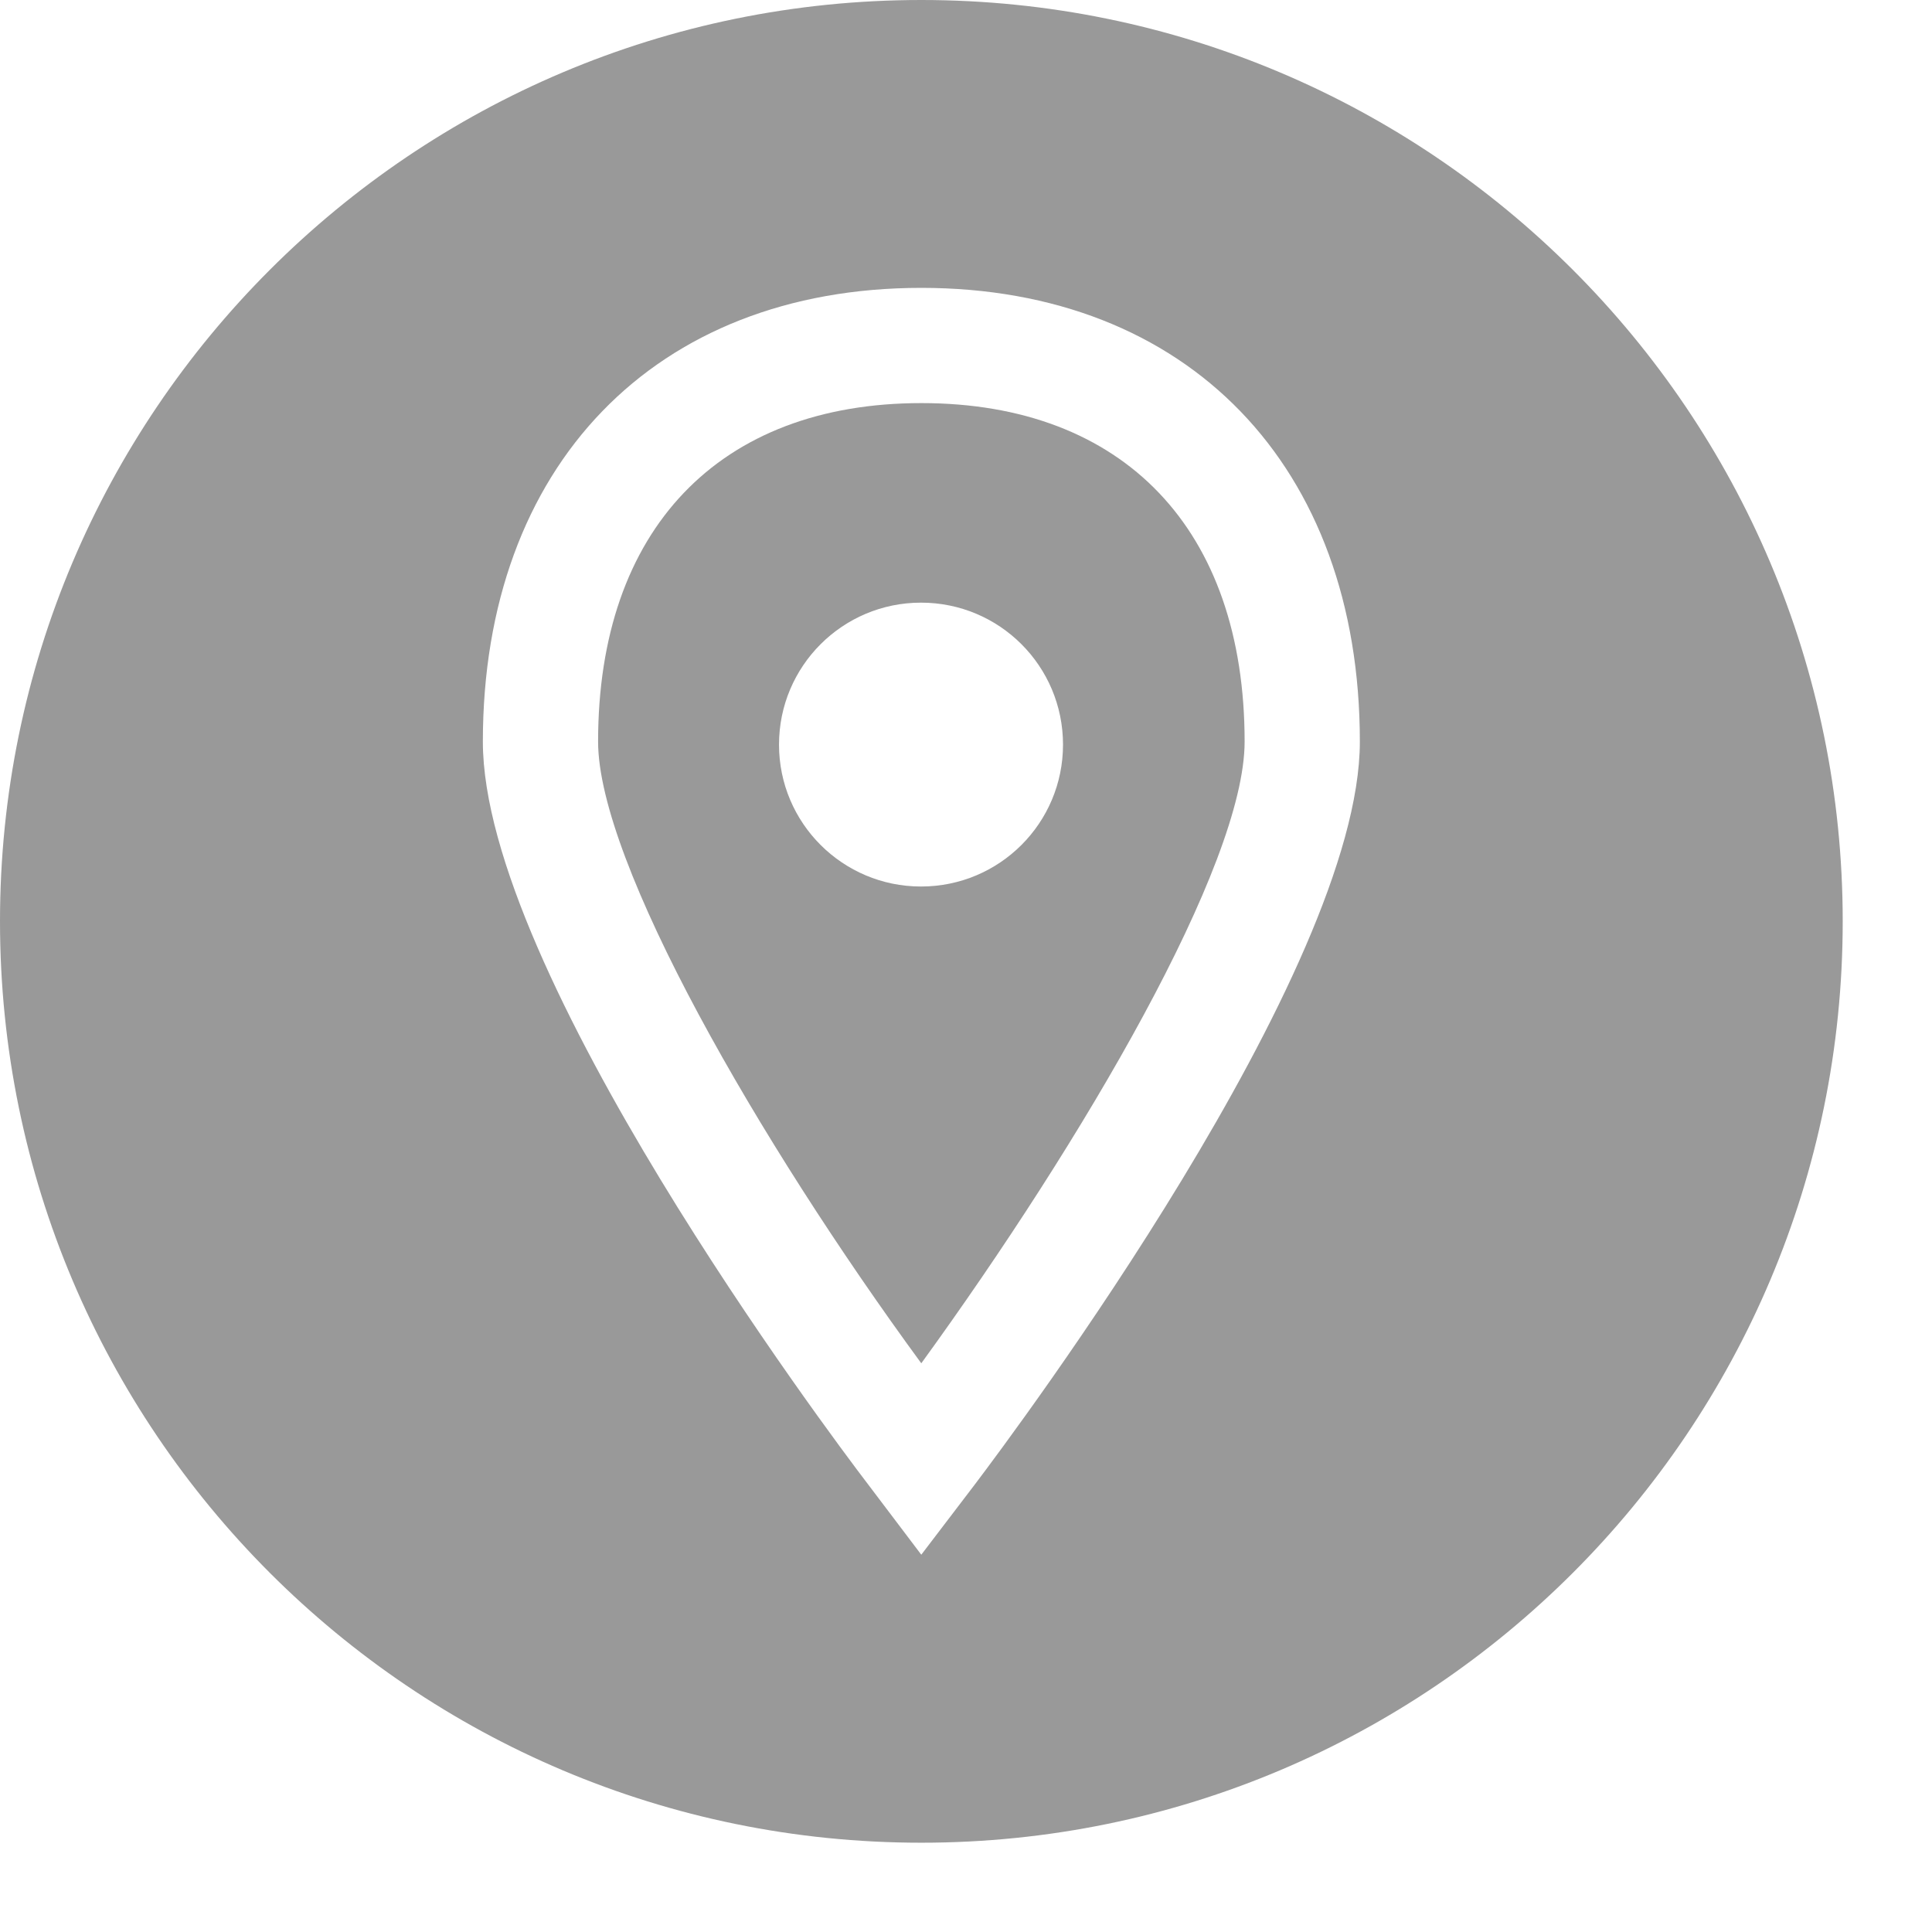
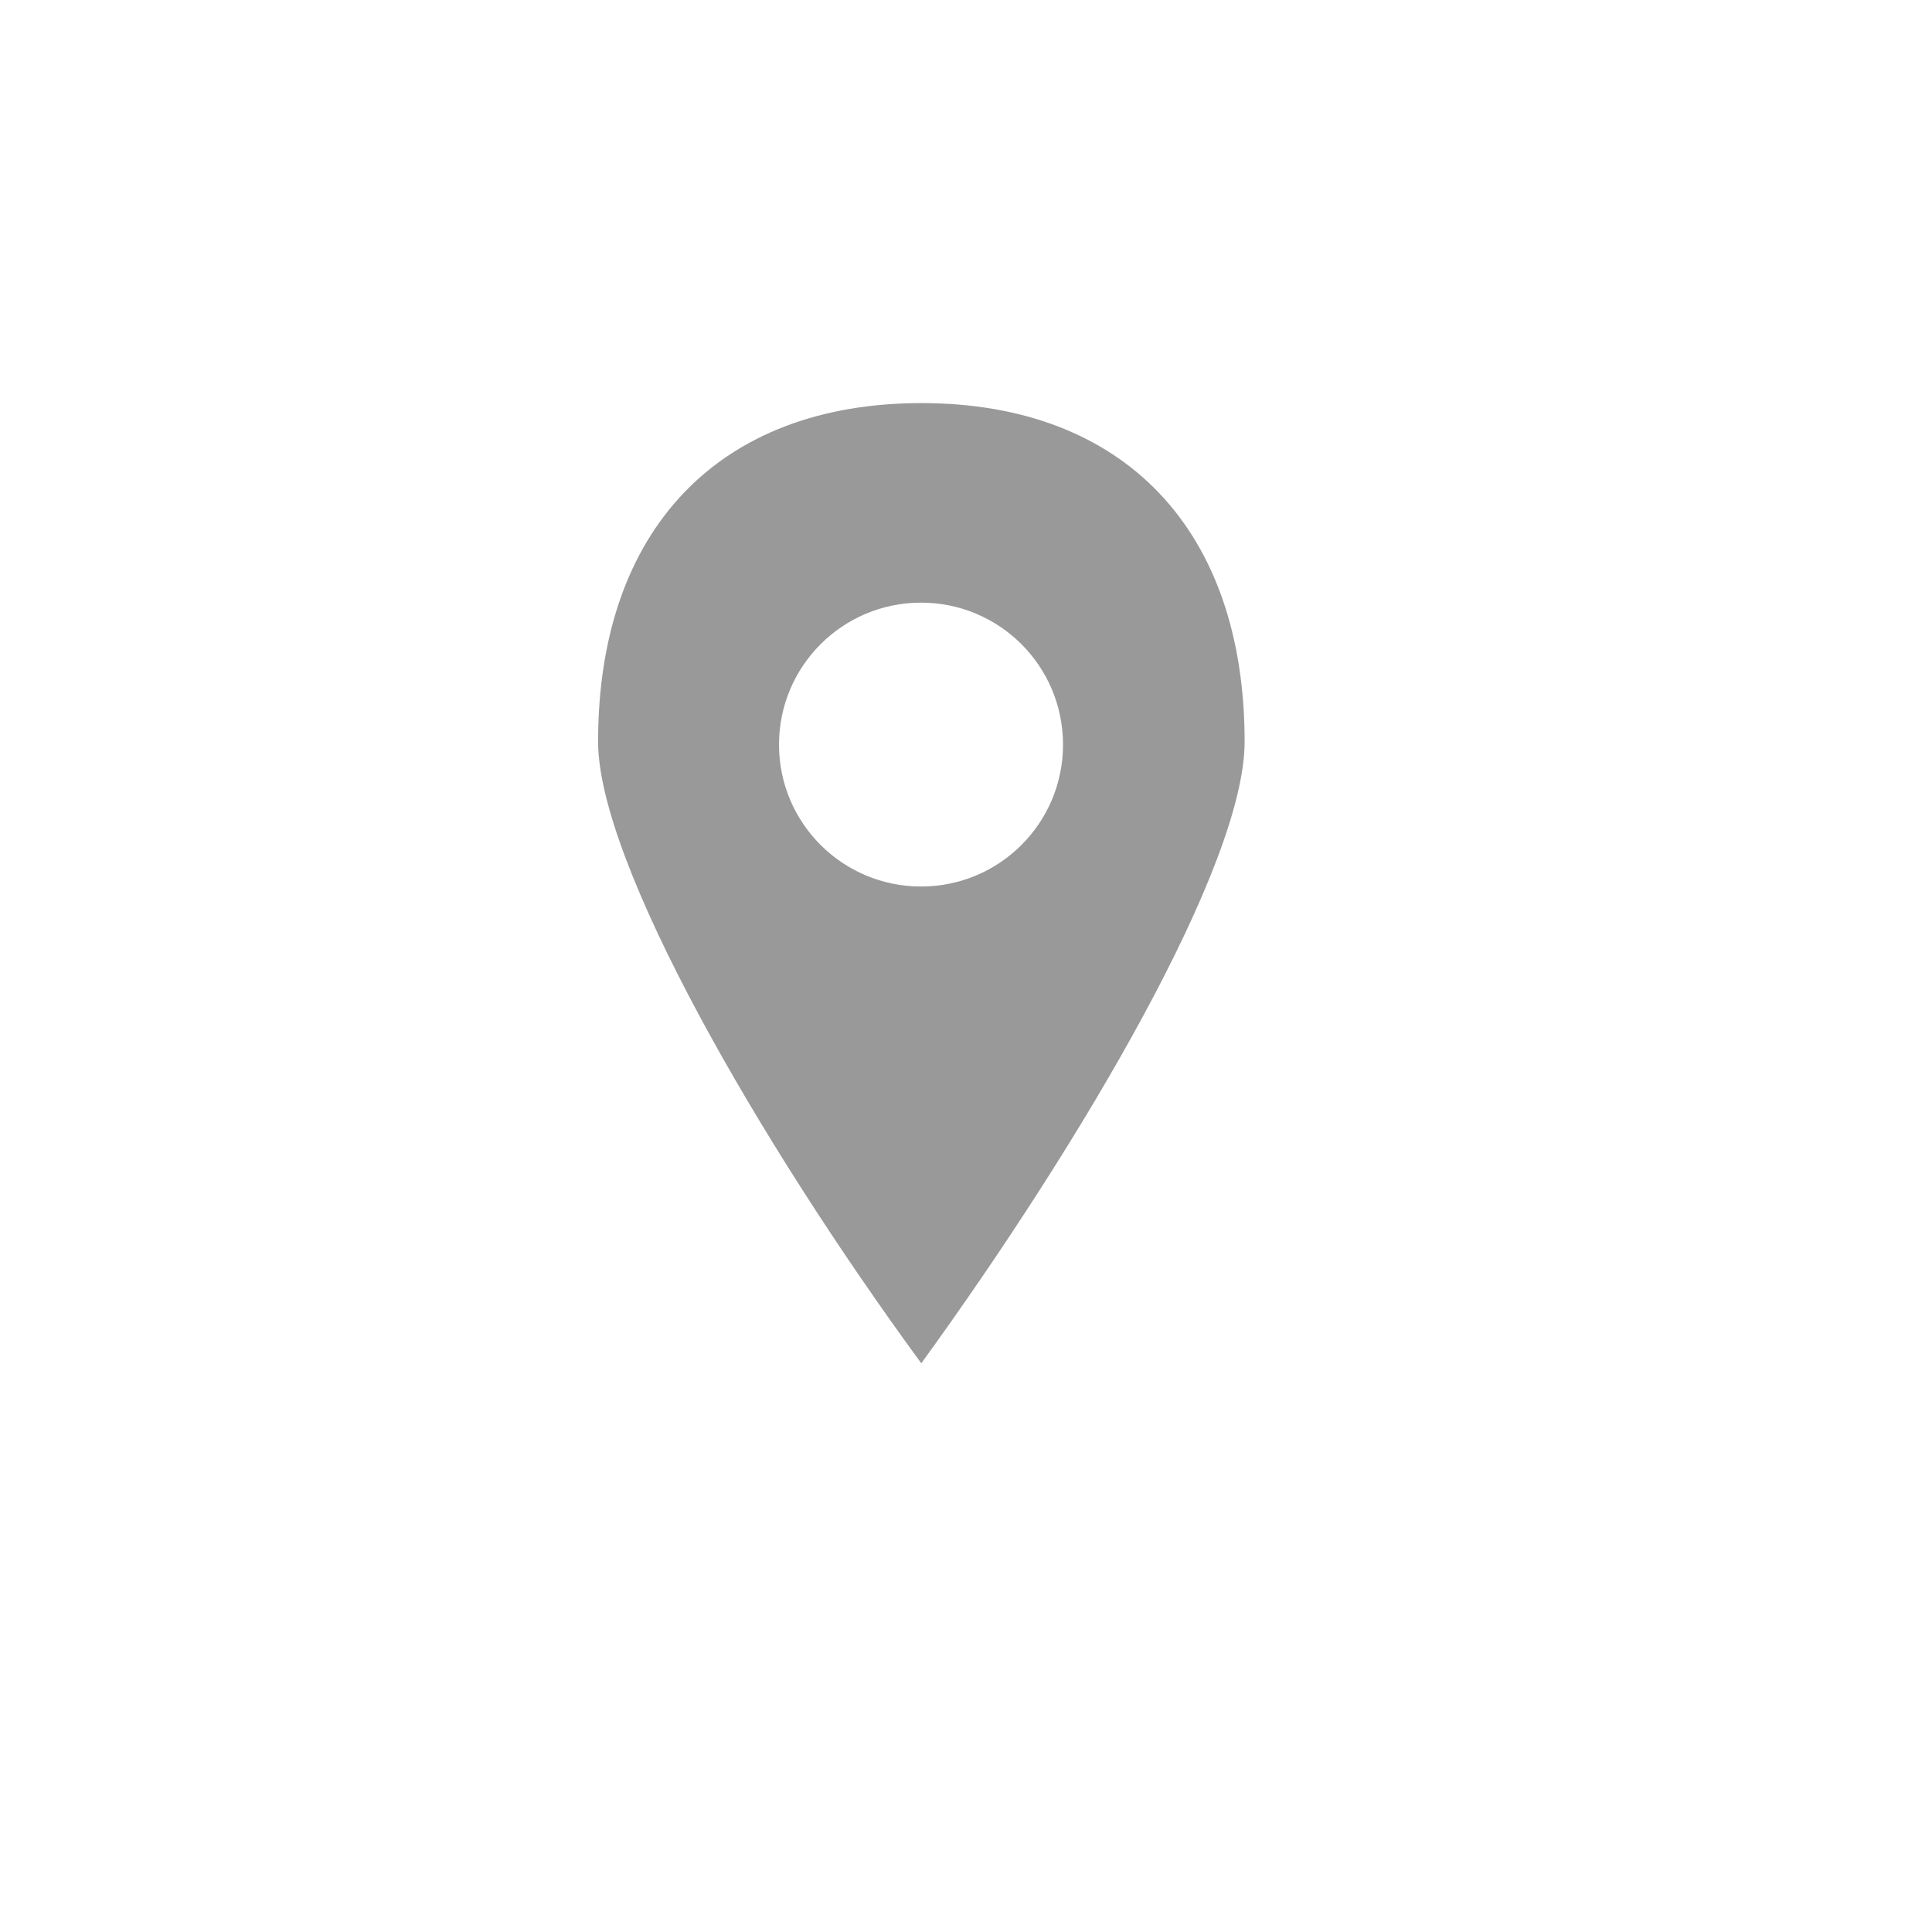
<svg xmlns="http://www.w3.org/2000/svg" width="14" height="14" viewBox="0 0 14 14" fill="none">
  <g opacity="0.5">
    <path d="M6.677 2.921C5.21 2.921 4.334 3.838 4.334 5.374C4.334 6.248 5.495 8.267 6.676 9.879C7.85 8.261 9.019 6.267 9.019 5.374C9.019 3.838 8.144 2.921 6.677 2.921ZM6.674 6.424C6.106 6.424 5.645 5.964 5.645 5.396C5.645 4.827 6.106 4.367 6.674 4.367C7.243 4.367 7.703 4.827 7.703 5.396C7.703 5.964 7.243 6.424 6.674 6.424Z" fill="#333333" />
-     <path d="M6.676 0C2.989 0 0 2.989 0 6.676C0 10.364 2.989 13.353 6.676 13.353C10.364 13.353 13.353 10.364 13.353 6.676C13.353 2.989 10.364 0 6.676 0ZM7.067 10.753L6.676 11.266L6.288 10.753C6.002 10.379 3.499 7.038 3.499 5.374C3.499 3.377 4.745 2.086 6.676 2.086C8.607 2.086 9.854 3.377 9.854 5.374C9.854 7.036 7.351 10.377 7.067 10.753Z" fill="#333333" />
  </g>
</svg>